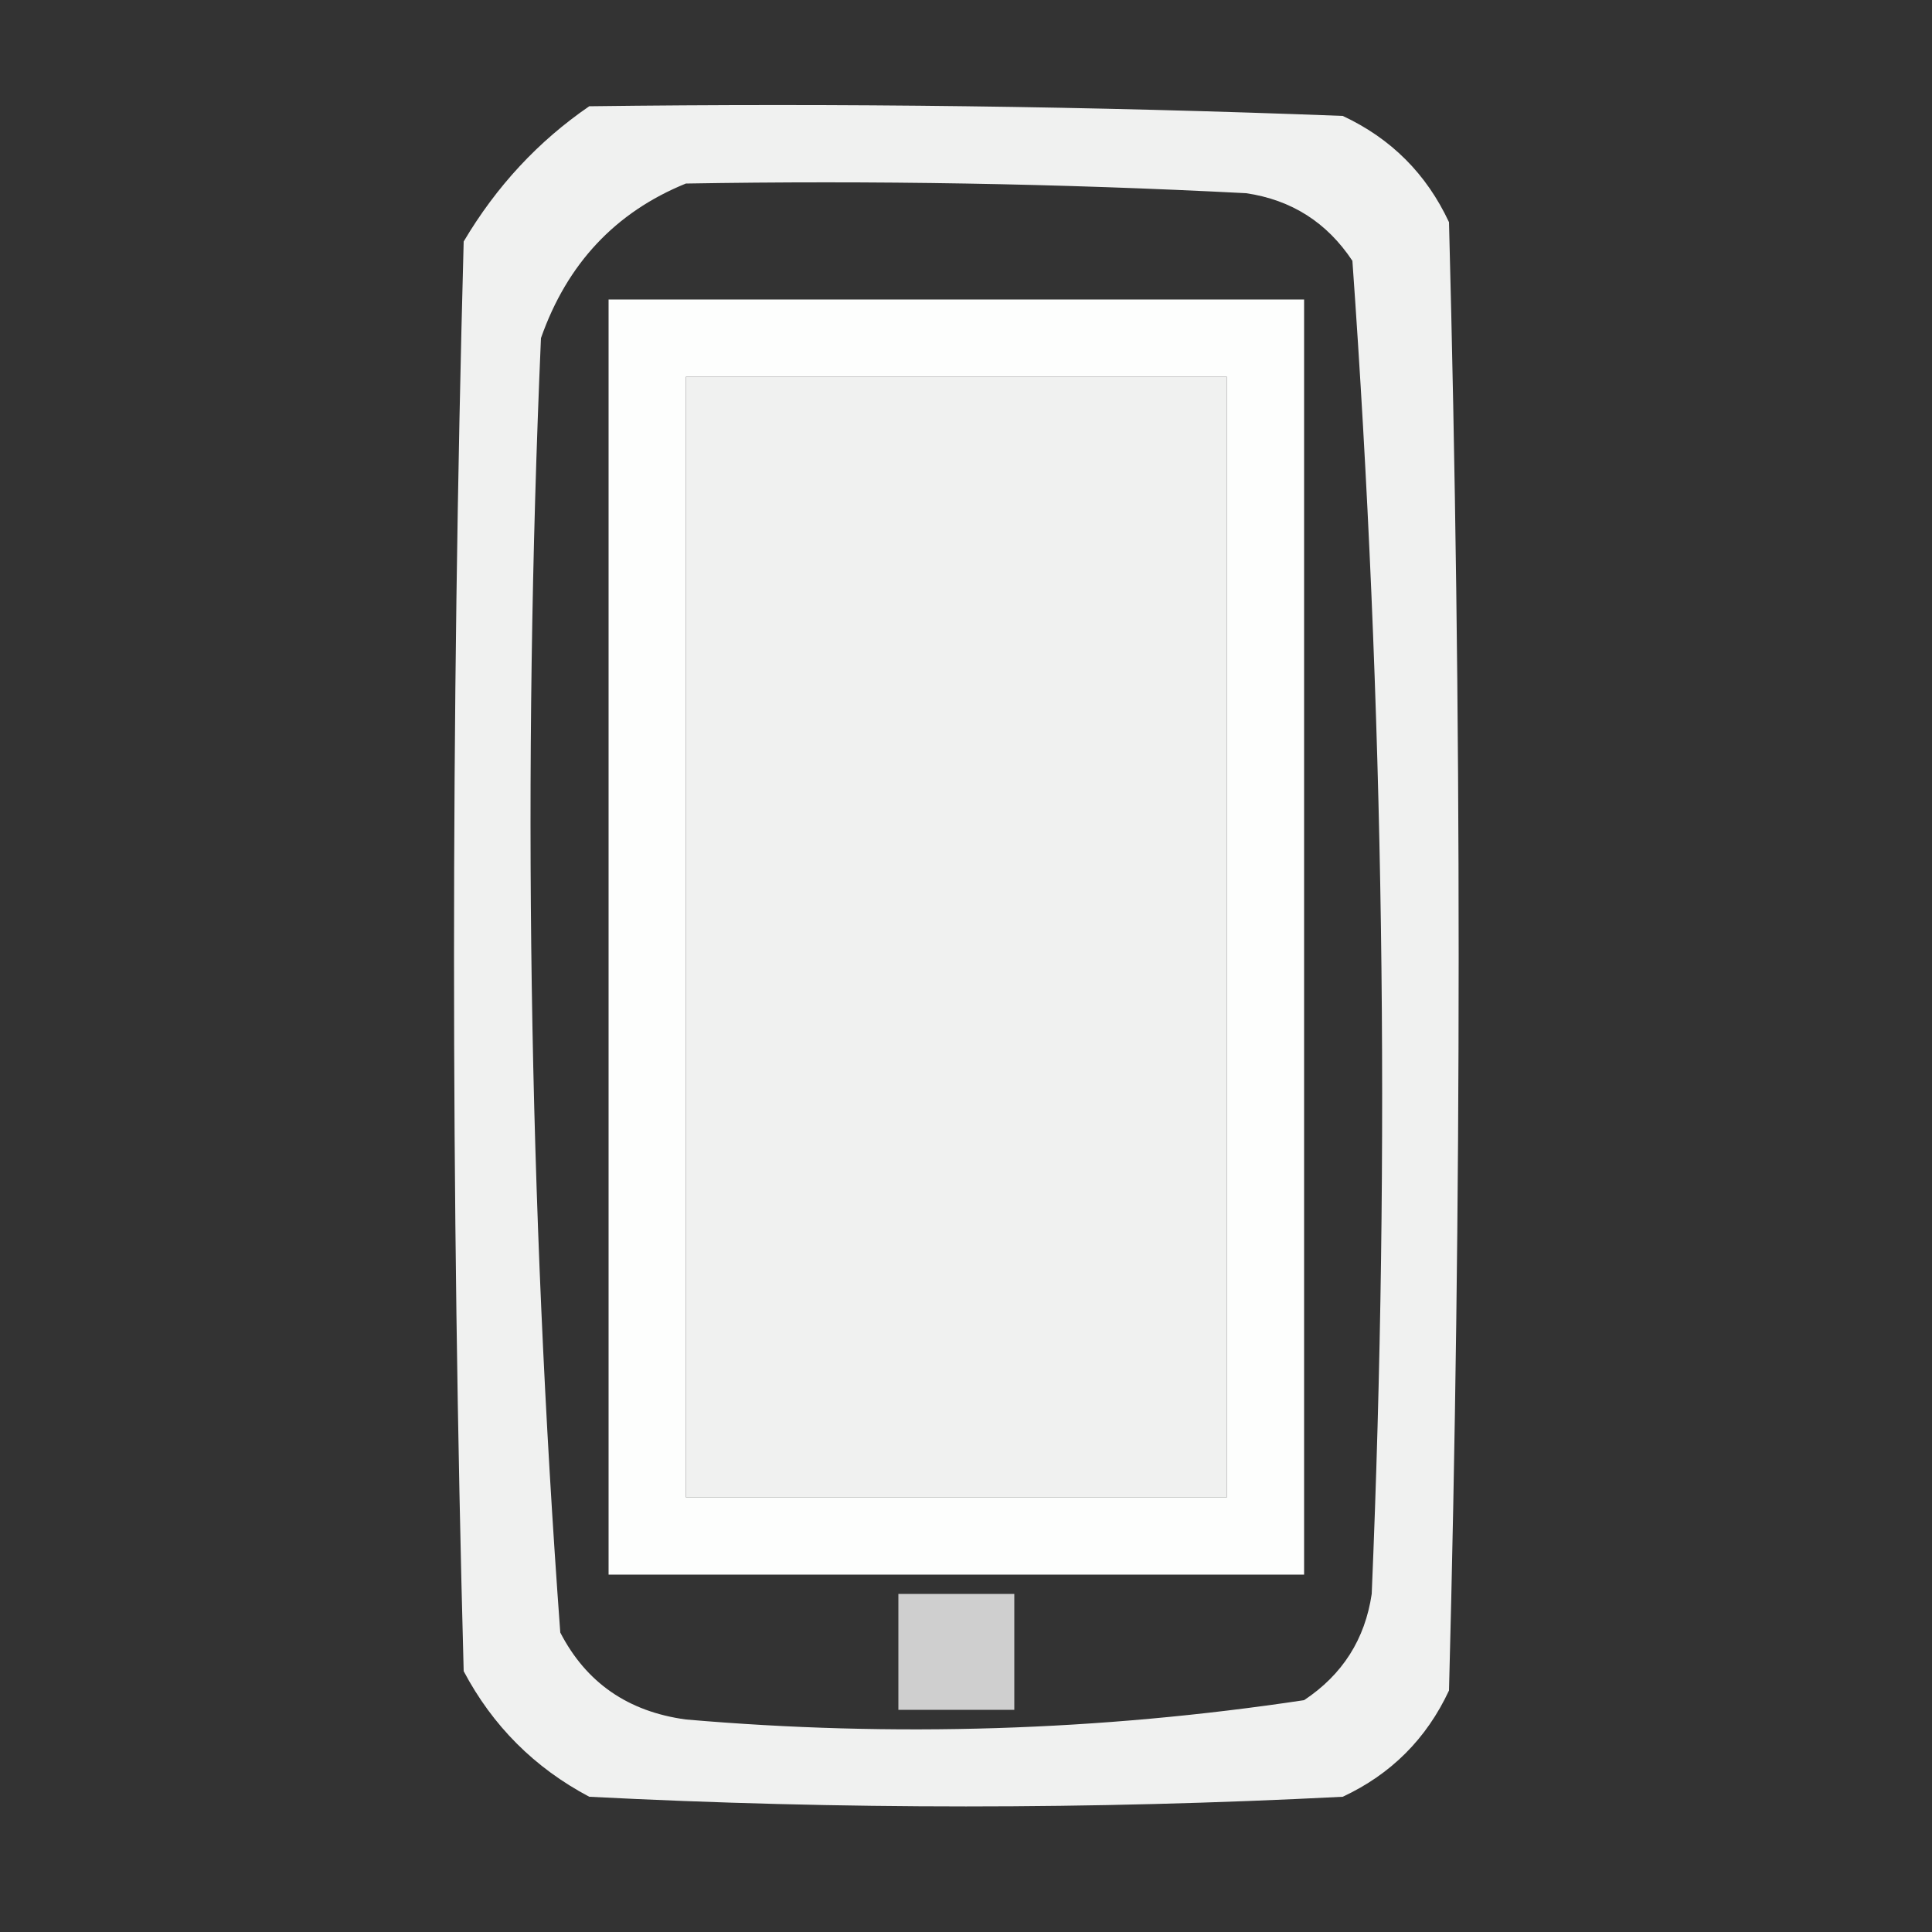
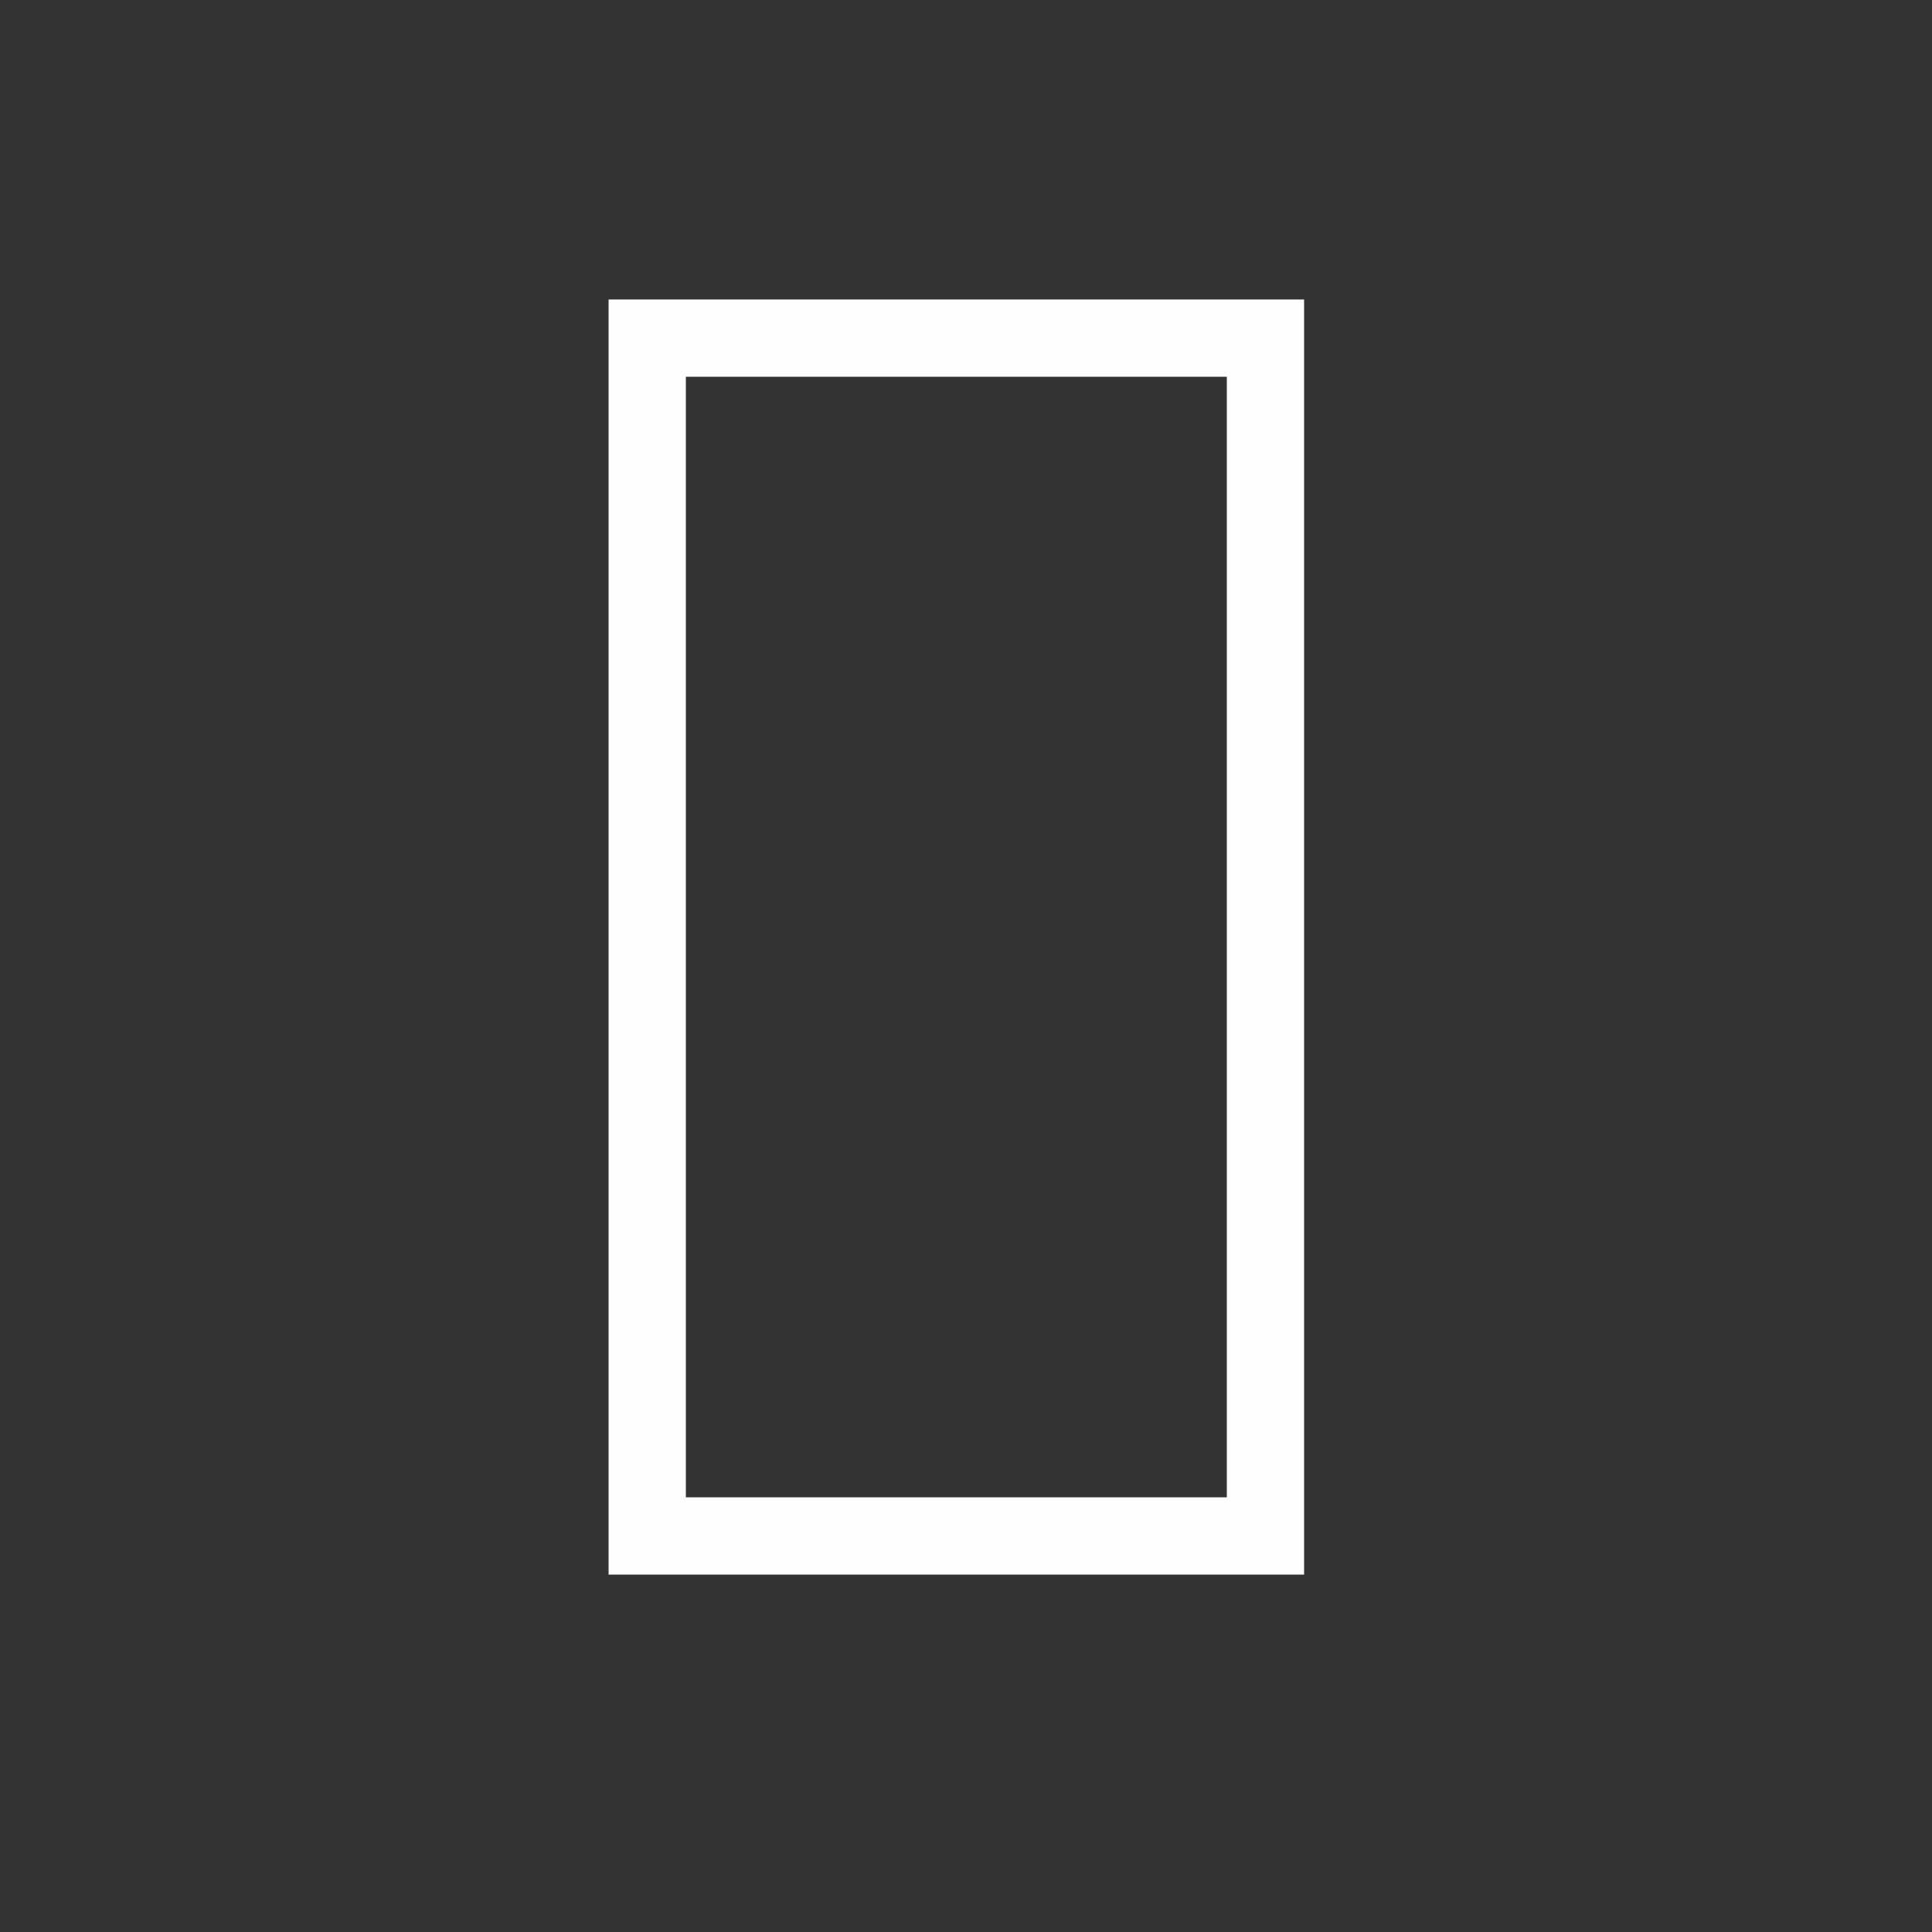
<svg xmlns="http://www.w3.org/2000/svg" version="1.1" width="100px" height="100px" style="shape-rendering:geometricPrecision; text-rendering:geometricPrecision; image-rendering:optimizeQuality; fill-rule:evenodd; clip-rule:evenodd">
  <rect width="100%" height="100%" fill="#333333" stroke="none" />
  <g>
-     <path style="opacity:0.931" fill="#fefffe" d="M 30.5,5.5 C 43.504,5.333 56.504,5.5 69.5,6C 72,7.167 73.833,9 75,11.5C 75.667,36.833 75.667,62.167 75,87.5C 73.833,90 72,91.833 69.5,93C 56.5,93.667 43.5,93.667 30.5,93C 27.667,91.5 25.5,89.333 24,86.5C 23.333,61.833 23.333,37.167 24,12.5C 25.694,9.642 27.861,7.309 30.5,5.5 Z M 35.5,9.5 C 45.172,9.334 54.839,9.5 64.5,10C 66.848,10.346 68.681,11.512 70,13.5C 71.635,36.437 71.969,59.437 71,82.5C 70.654,84.848 69.487,86.681 67.5,88C 56.907,89.595 46.24,89.928 35.5,89C 32.506,88.594 30.339,87.094 29,84.5C 27.366,62.23 27.032,39.897 28,17.5C 29.353,13.65 31.853,10.983 35.5,9.5 Z M 35.5,19.5 C 44.833,19.5 54.167,19.5 63.5,19.5C 63.5,38.833 63.5,58.167 63.5,77.5C 54.167,77.5 44.833,77.5 35.5,77.5C 35.5,58.167 35.5,38.833 35.5,19.5 Z" />
-   </g>
+     </g>
  <g>
    <path style="opacity:0.995" fill="#fefffe" d="M 31.5,15.5 C 43.5,15.5 55.5,15.5 67.5,15.5C 67.5,37.5 67.5,59.5 67.5,81.5C 55.5,81.5 43.5,81.5 31.5,81.5C 31.5,59.5 31.5,37.5 31.5,15.5 Z M 35.5,19.5 C 35.5,38.833 35.5,58.167 35.5,77.5C 44.833,77.5 54.167,77.5 63.5,77.5C 63.5,58.167 63.5,38.833 63.5,19.5C 54.167,19.5 44.833,19.5 35.5,19.5 Z" />
  </g>
  <g>
-     <path style="opacity:0.765" fill="#fefffe" d="M 46.5,82.5 C 48.5,82.5 50.5,82.5 52.5,82.5C 52.5,84.5 52.5,86.5 52.5,88.5C 50.5,88.5 48.5,88.5 46.5,88.5C 46.5,86.5 46.5,84.5 46.5,82.5 Z" />
-   </g>
+     </g>
</svg>